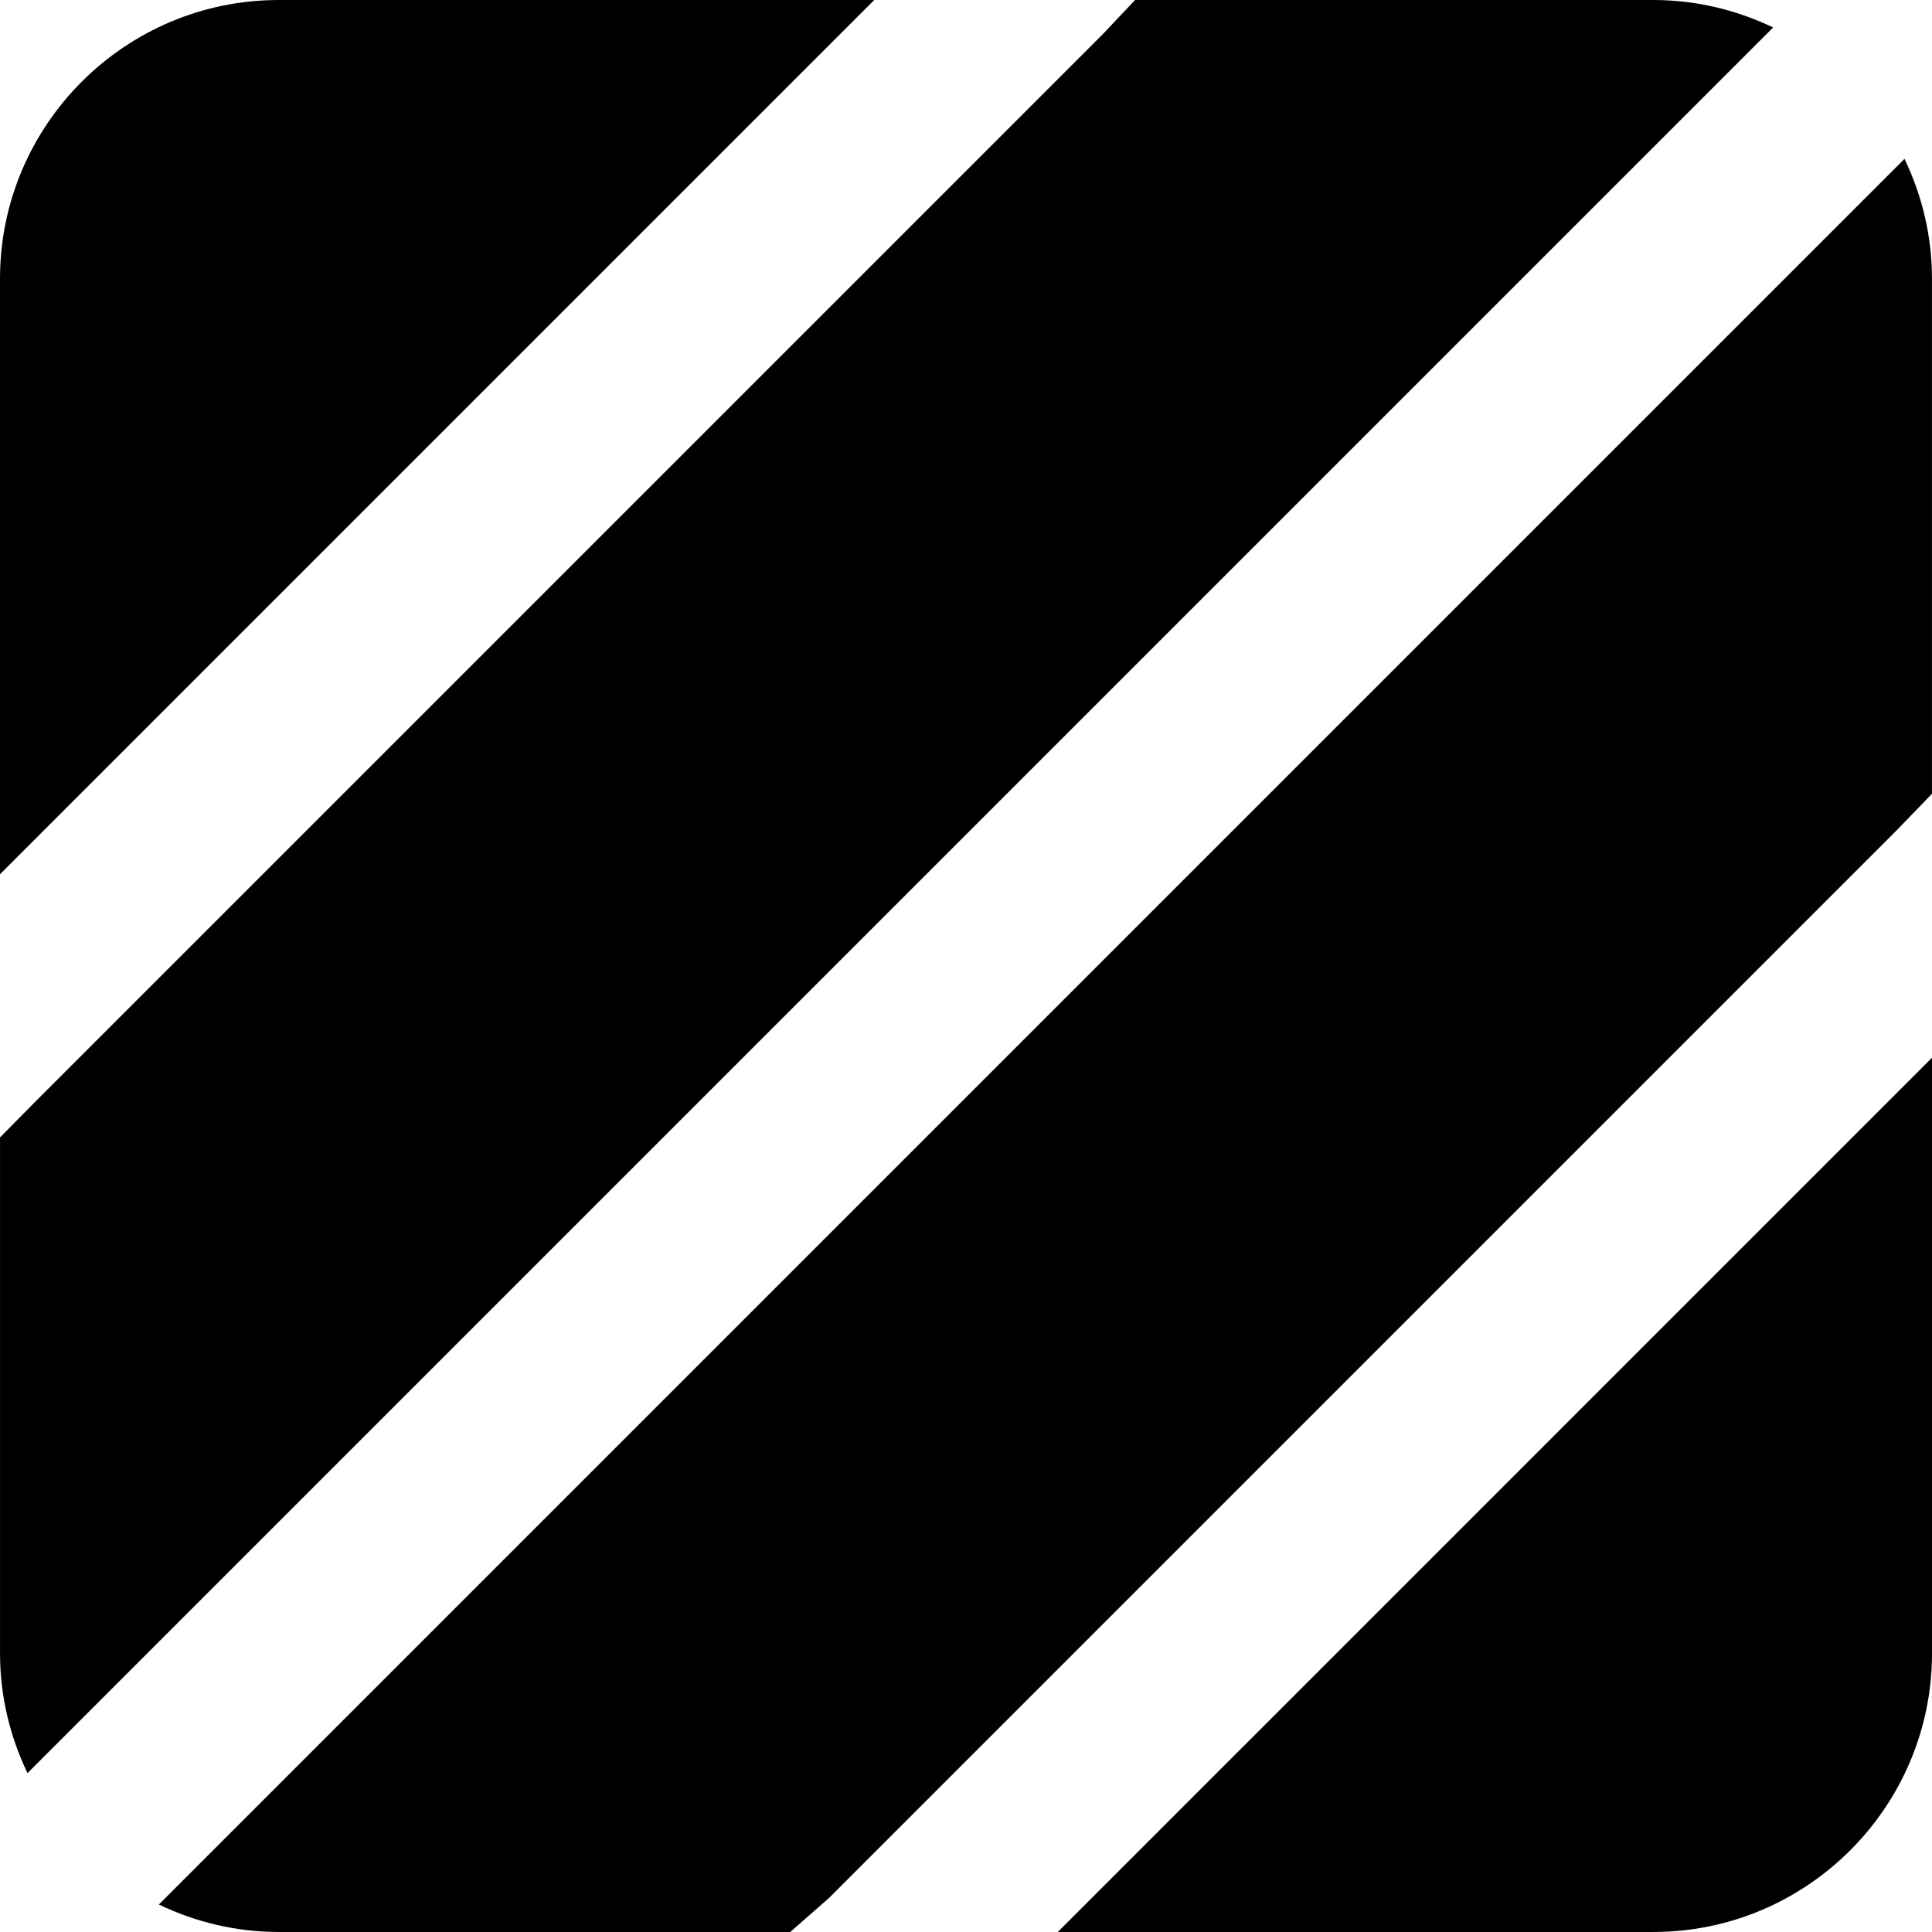
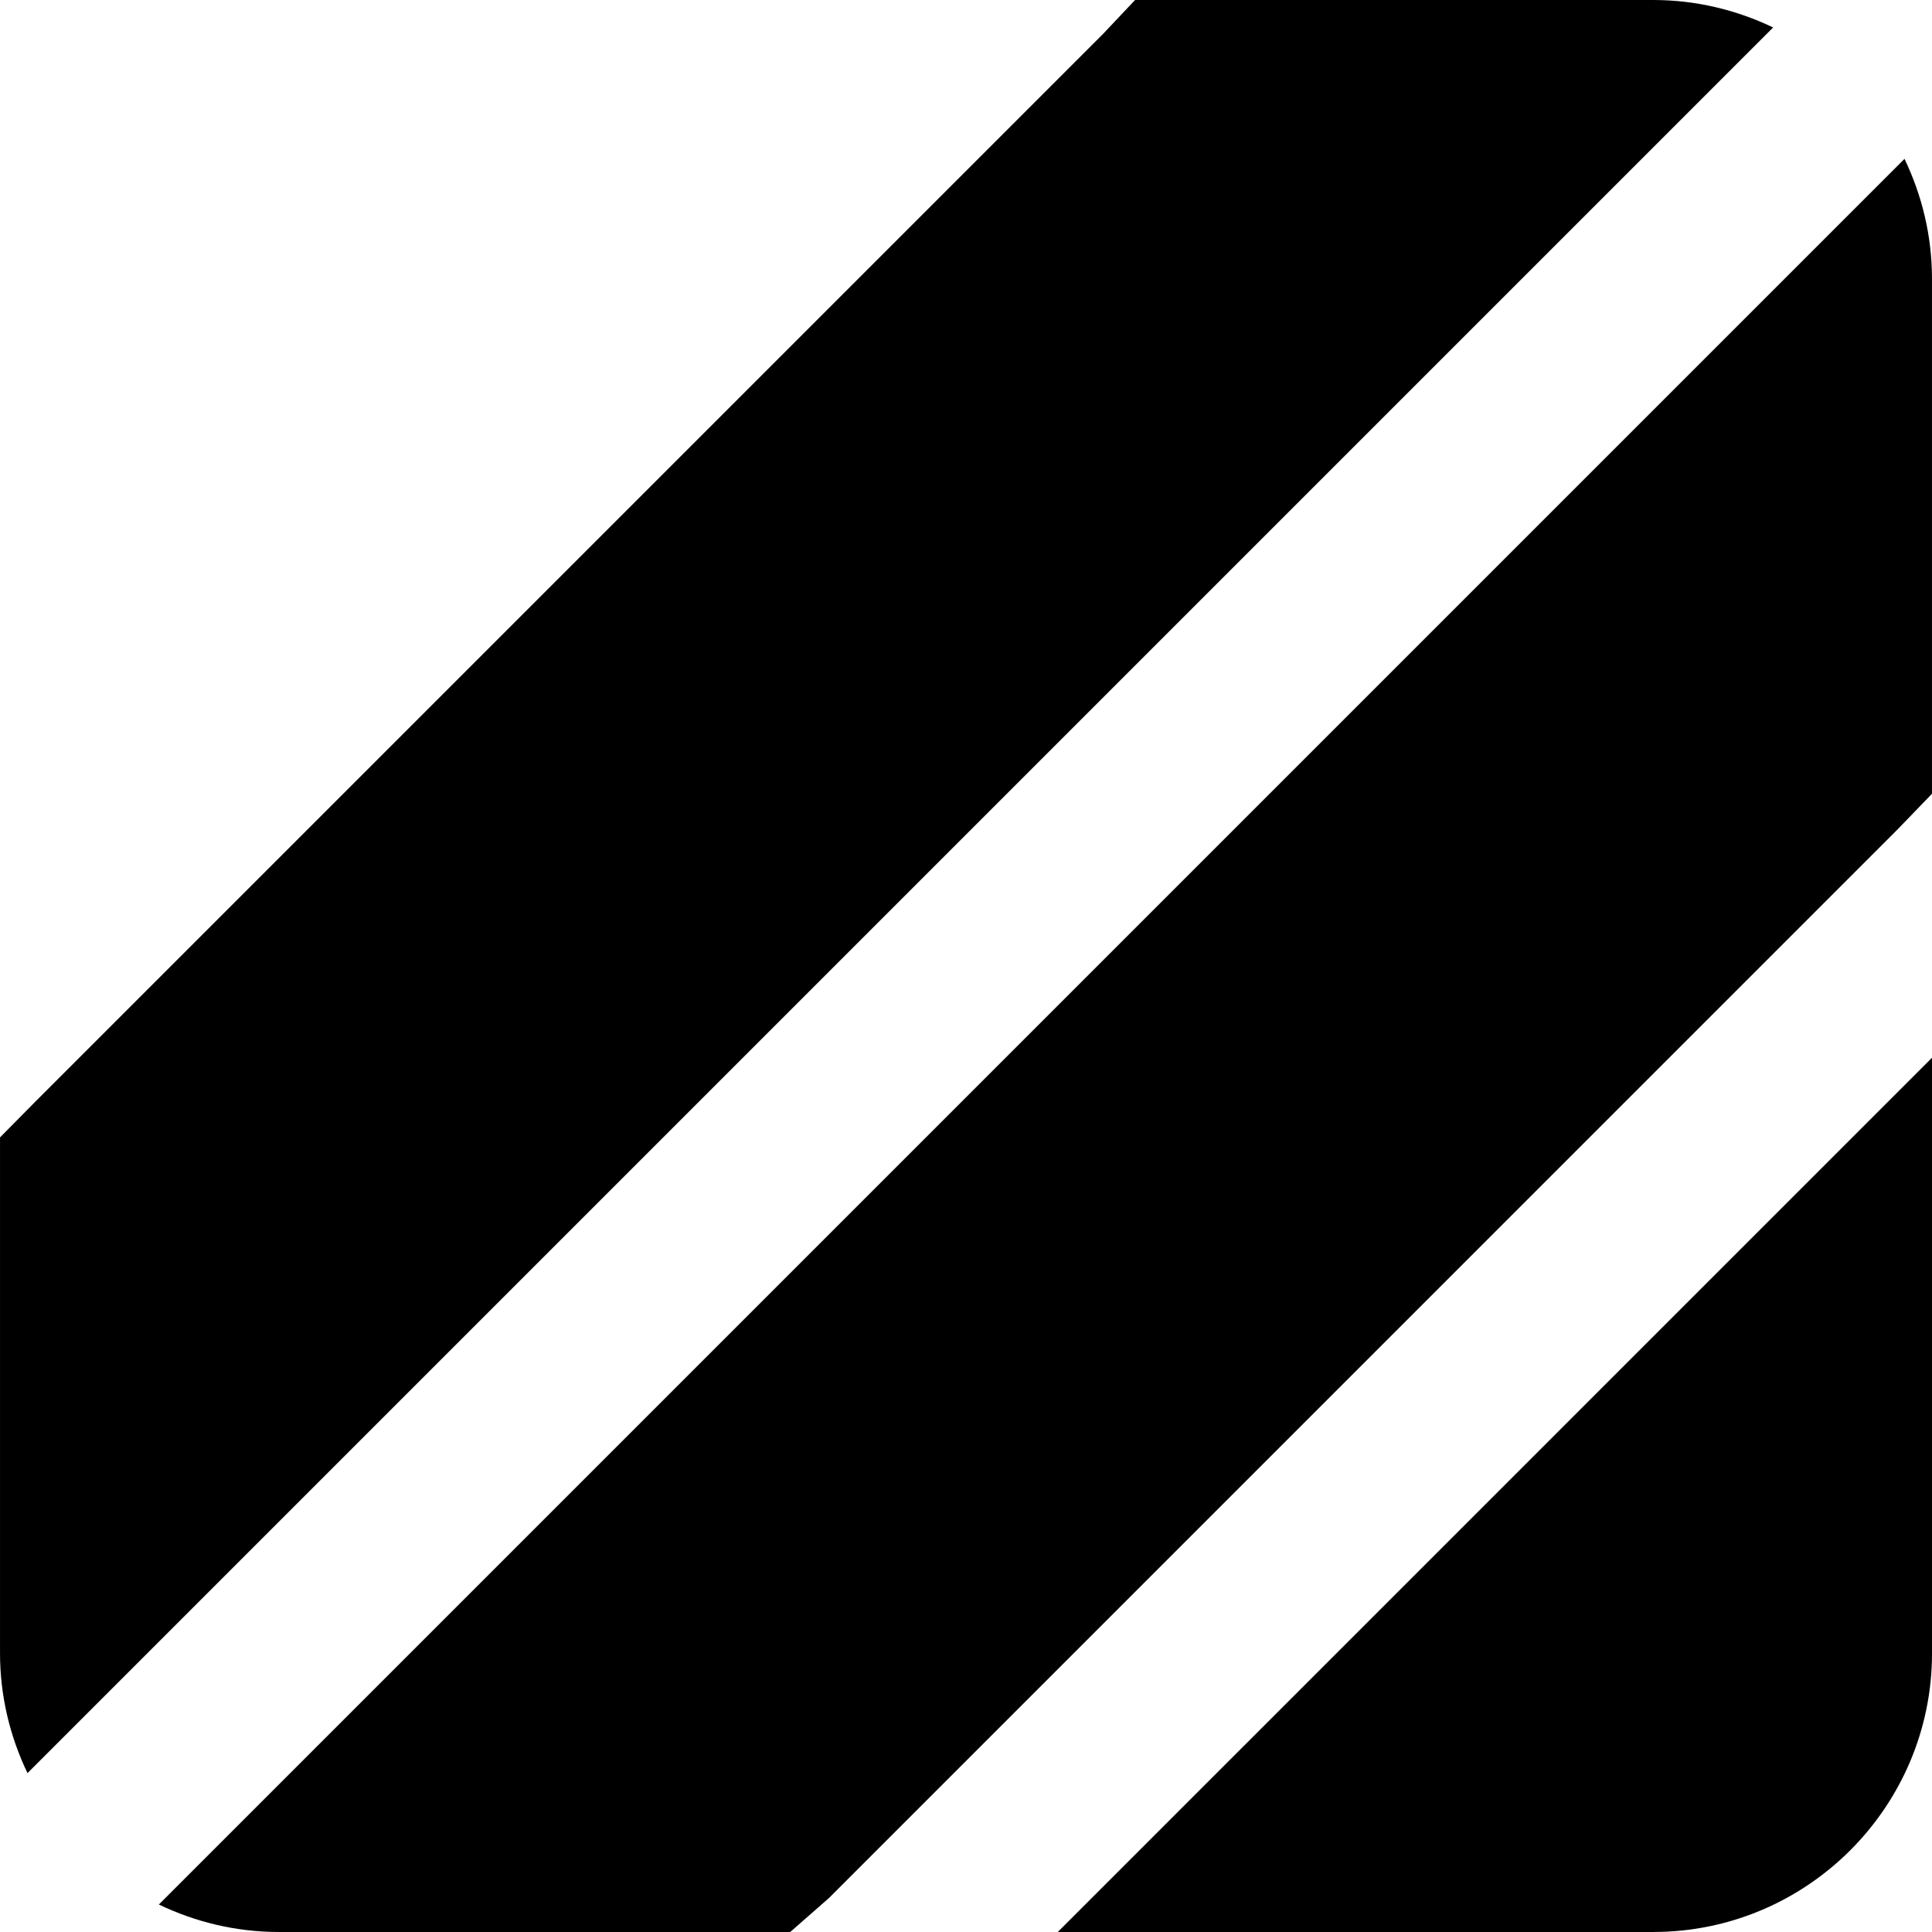
<svg xmlns="http://www.w3.org/2000/svg" id="Layer_1" data-name="Layer 1" viewBox="0 0 1024 1024">
  <defs>
    <style>
      .cls-1 {
        stroke-width: 0px;
      }
    </style>
  </defs>
  <path class="cls-1" d="m659.13,925.5l-98.48,98.49h315.63c81.46,0,147.73-66.27,147.73-147.73v-315.64l-98.49,98.49-266.38,266.39Z" />
-   <path class="cls-1" d="m364.87,98.49L463.36,0H147.73C66.27,0,0,66.27,0,147.73v315.63l98.49-98.49L364.87,98.49Z" />
  <path class="cls-1" d="m855.87,98.49l83.93-83.93c-19.27-9.23-40.77-14.56-63.53-14.56h-274.65l-17.03,18.03-80.45,80.45L98.49,504.14l-80.45,80.45-18.03,18.26v273.4c0,22.76,5.33,44.26,14.56,63.54l83.93-83.93L855.87,98.49Z" />
-   <path class="cls-1" d="m1009.43,84.19l-83.92,83.92L168.12,925.5l-83.93,83.93c19.28,9.24,40.77,14.56,63.54,14.56h271.12l20.55-18.03,80.45-80.45,405.65-405.66,80.44-80.44,18.05-18.7V147.73c0-22.77-5.33-44.26-14.57-63.54Z" />
+   <path class="cls-1" d="m1009.43,84.19L168.12,925.5l-83.93,83.93c19.28,9.24,40.77,14.56,63.54,14.56h271.12l20.55-18.03,80.45-80.45,405.65-405.66,80.44-80.44,18.05-18.7V147.73c0-22.77-5.33-44.26-14.57-63.54Z" />
</svg>